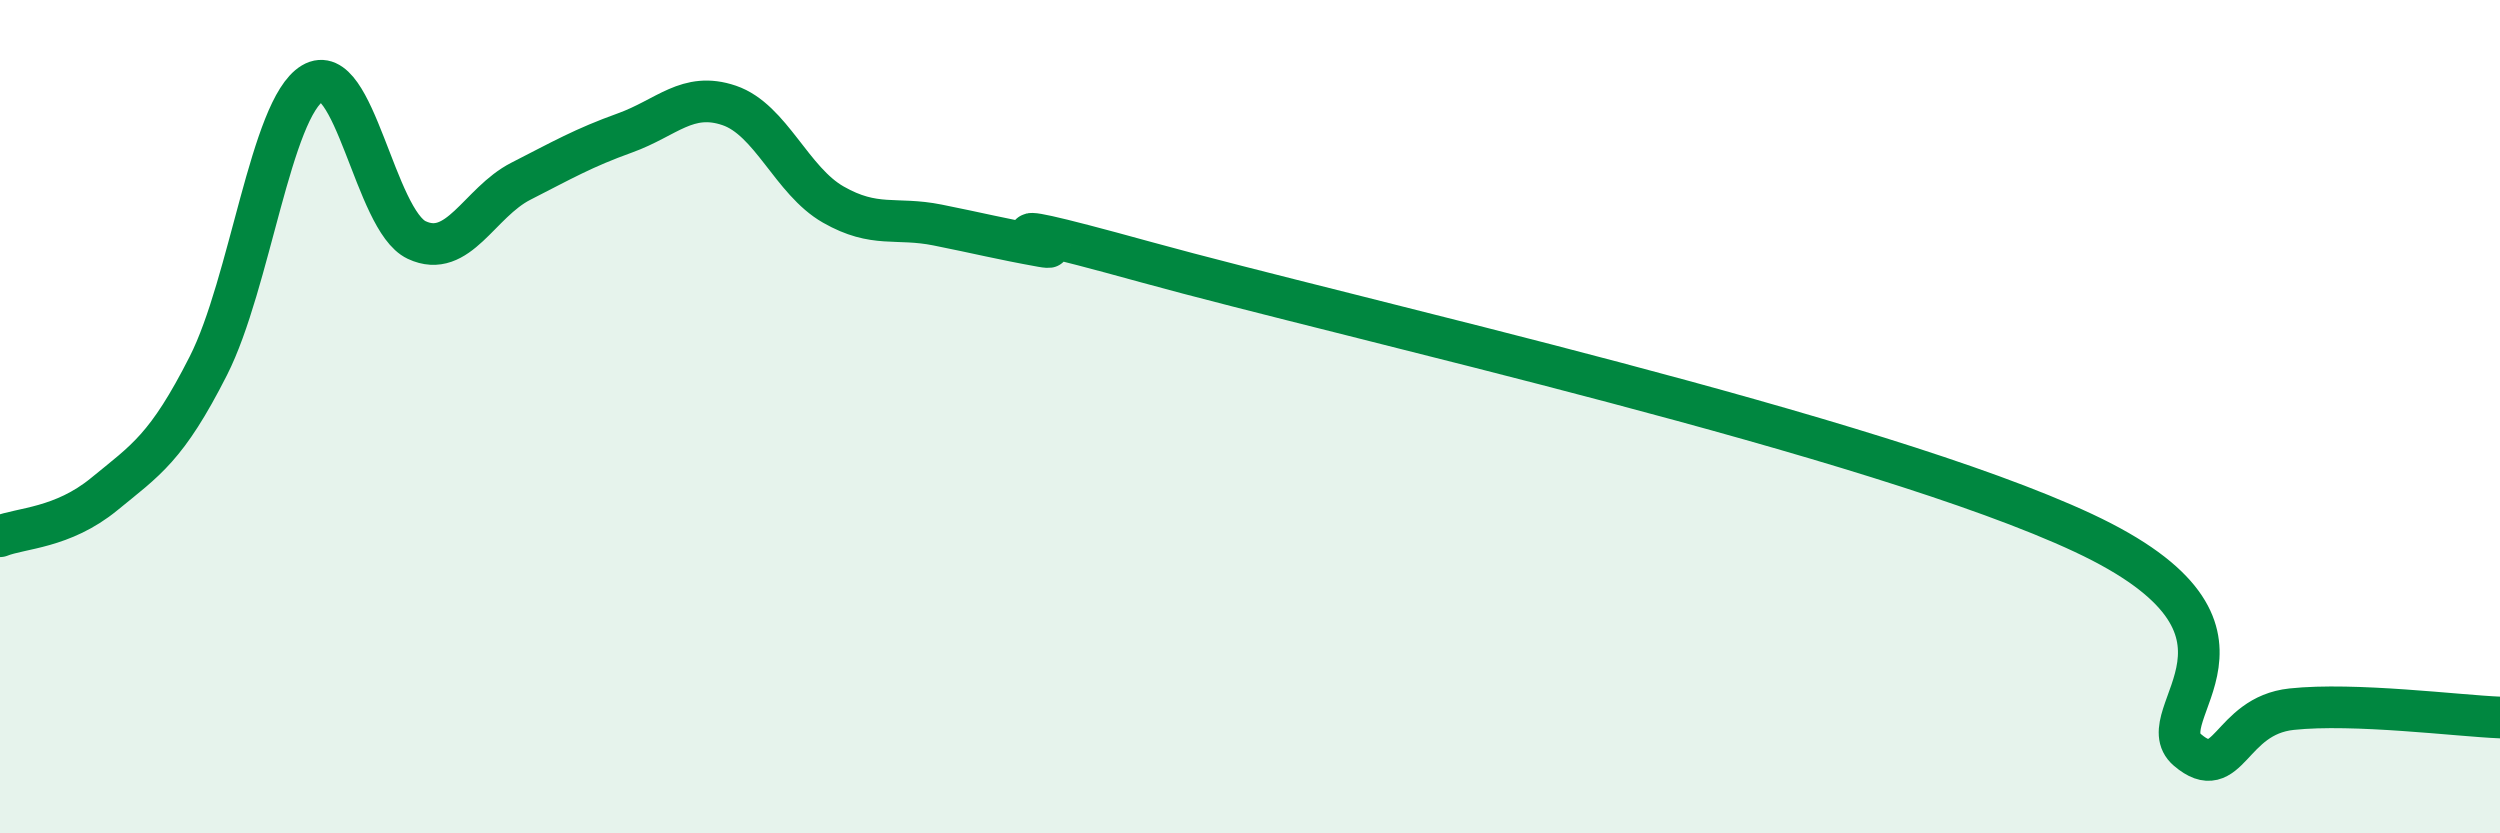
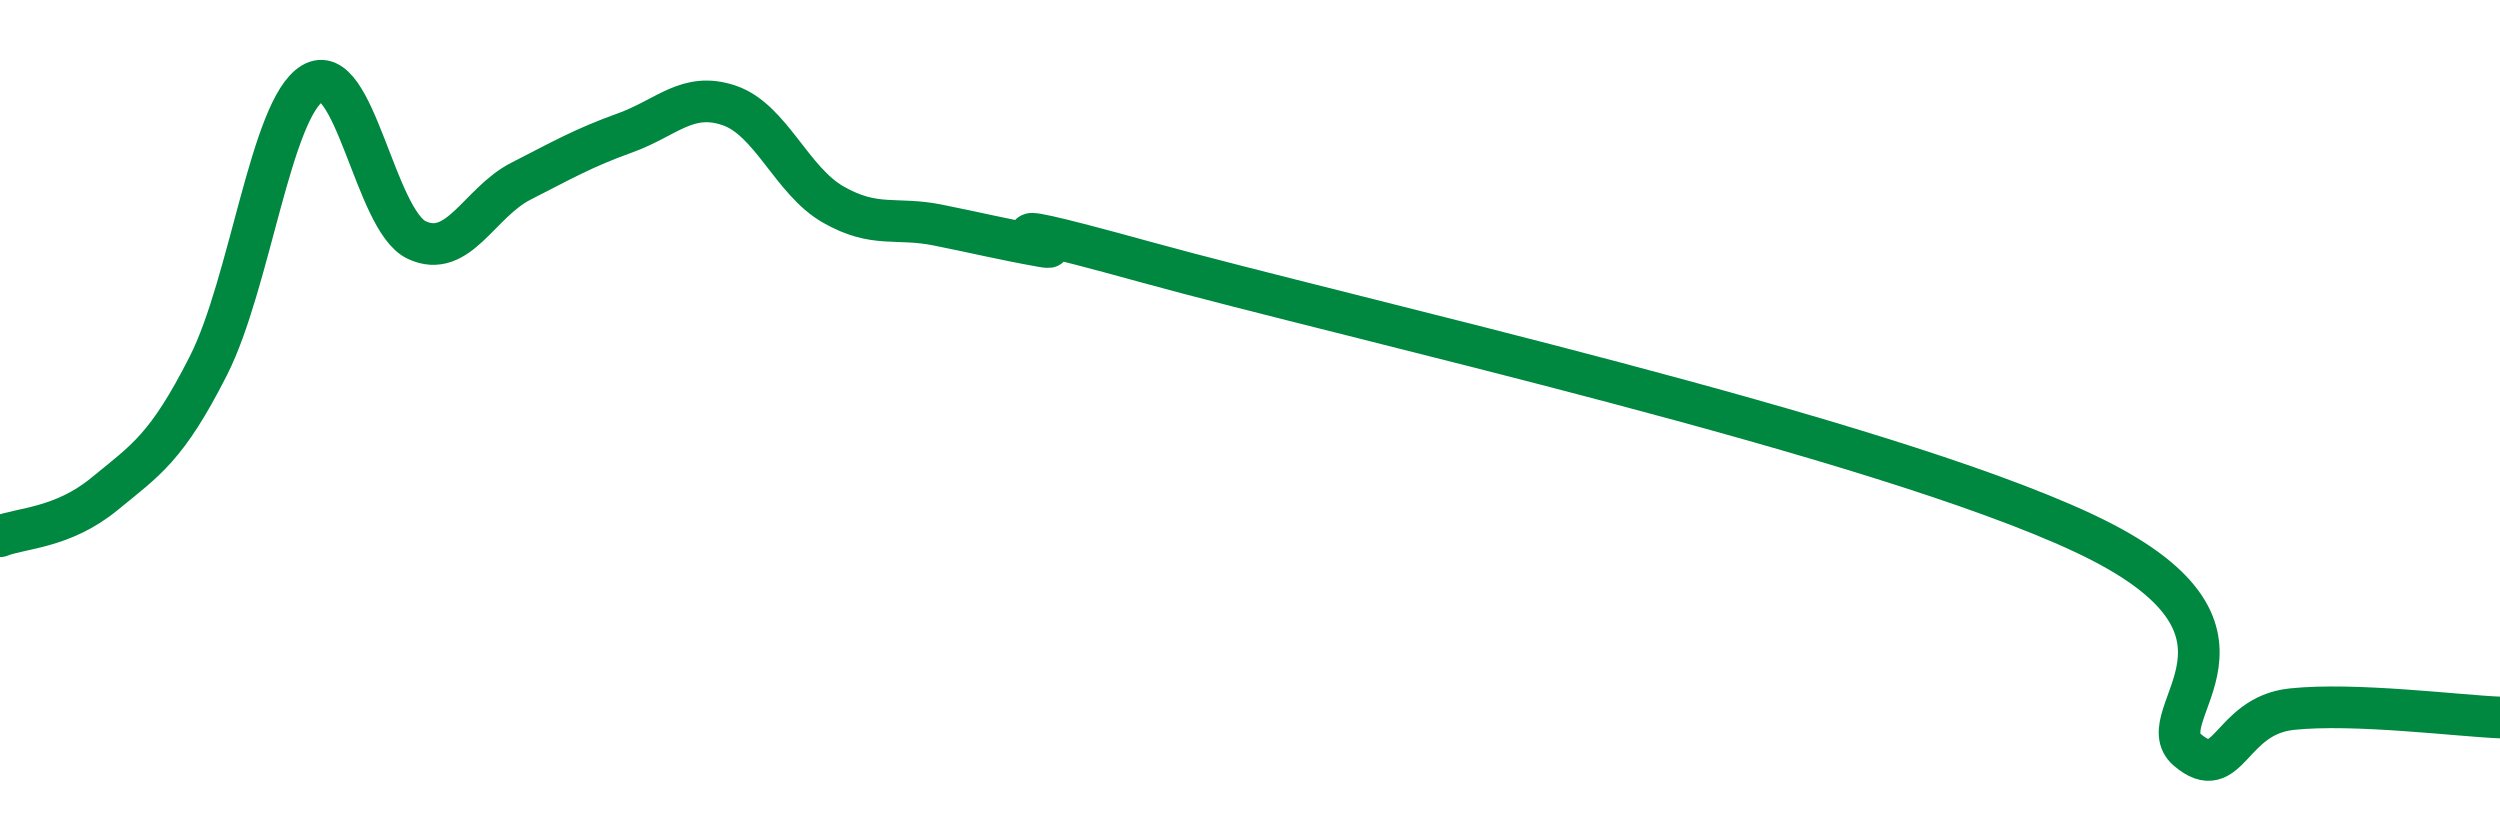
<svg xmlns="http://www.w3.org/2000/svg" width="60" height="20" viewBox="0 0 60 20">
-   <path d="M 0,12.87 C 0.5,12.67 1.5,12.68 2.5,11.86 C 3.5,11.04 4,10.75 5,8.78 C 6,6.81 6.5,2.6 7.5,2 C 8.5,1.4 9,5.29 10,5.76 C 11,6.23 11.5,4.86 12.5,4.35 C 13.5,3.84 14,3.55 15,3.19 C 16,2.83 16.5,2.19 17.5,2.53 C 18.5,2.87 19,4.34 20,4.91 C 21,5.48 21.5,5.2 22.5,5.4 C 23.5,5.6 24,5.73 25,5.91 C 26,6.09 22.5,4.91 27.5,6.29 C 32.5,7.67 45,10.45 50,12.79 C 55,15.13 51.5,17.15 52.5,18 C 53.5,18.85 53.5,17.18 55,17.02 C 56.5,16.86 59,17.18 60,17.22L60 20L0 20Z" fill="#008740" opacity="0.1" stroke-linecap="round" stroke-linejoin="round" />
  <path d="M 0,12.87 C 0.5,12.67 1.5,12.68 2.5,11.86 C 3.5,11.04 4,10.75 5,8.78 C 6,6.81 6.5,2.6 7.5,2 C 8.5,1.4 9,5.29 10,5.76 C 11,6.23 11.5,4.86 12.5,4.35 C 13.5,3.84 14,3.55 15,3.19 C 16,2.83 16.5,2.19 17.5,2.53 C 18.5,2.87 19,4.34 20,4.91 C 21,5.48 21.5,5.2 22.5,5.4 C 23.5,5.6 24,5.73 25,5.91 C 26,6.09 22.5,4.91 27.5,6.29 C 32.5,7.67 45,10.45 50,12.79 C 55,15.13 51.5,17.15 52.5,18 C 53.5,18.85 53.5,17.18 55,17.02 C 56.5,16.86 59,17.18 60,17.22" stroke="#008740" stroke-width="1" fill="none" stroke-linecap="round" stroke-linejoin="round" />
</svg>